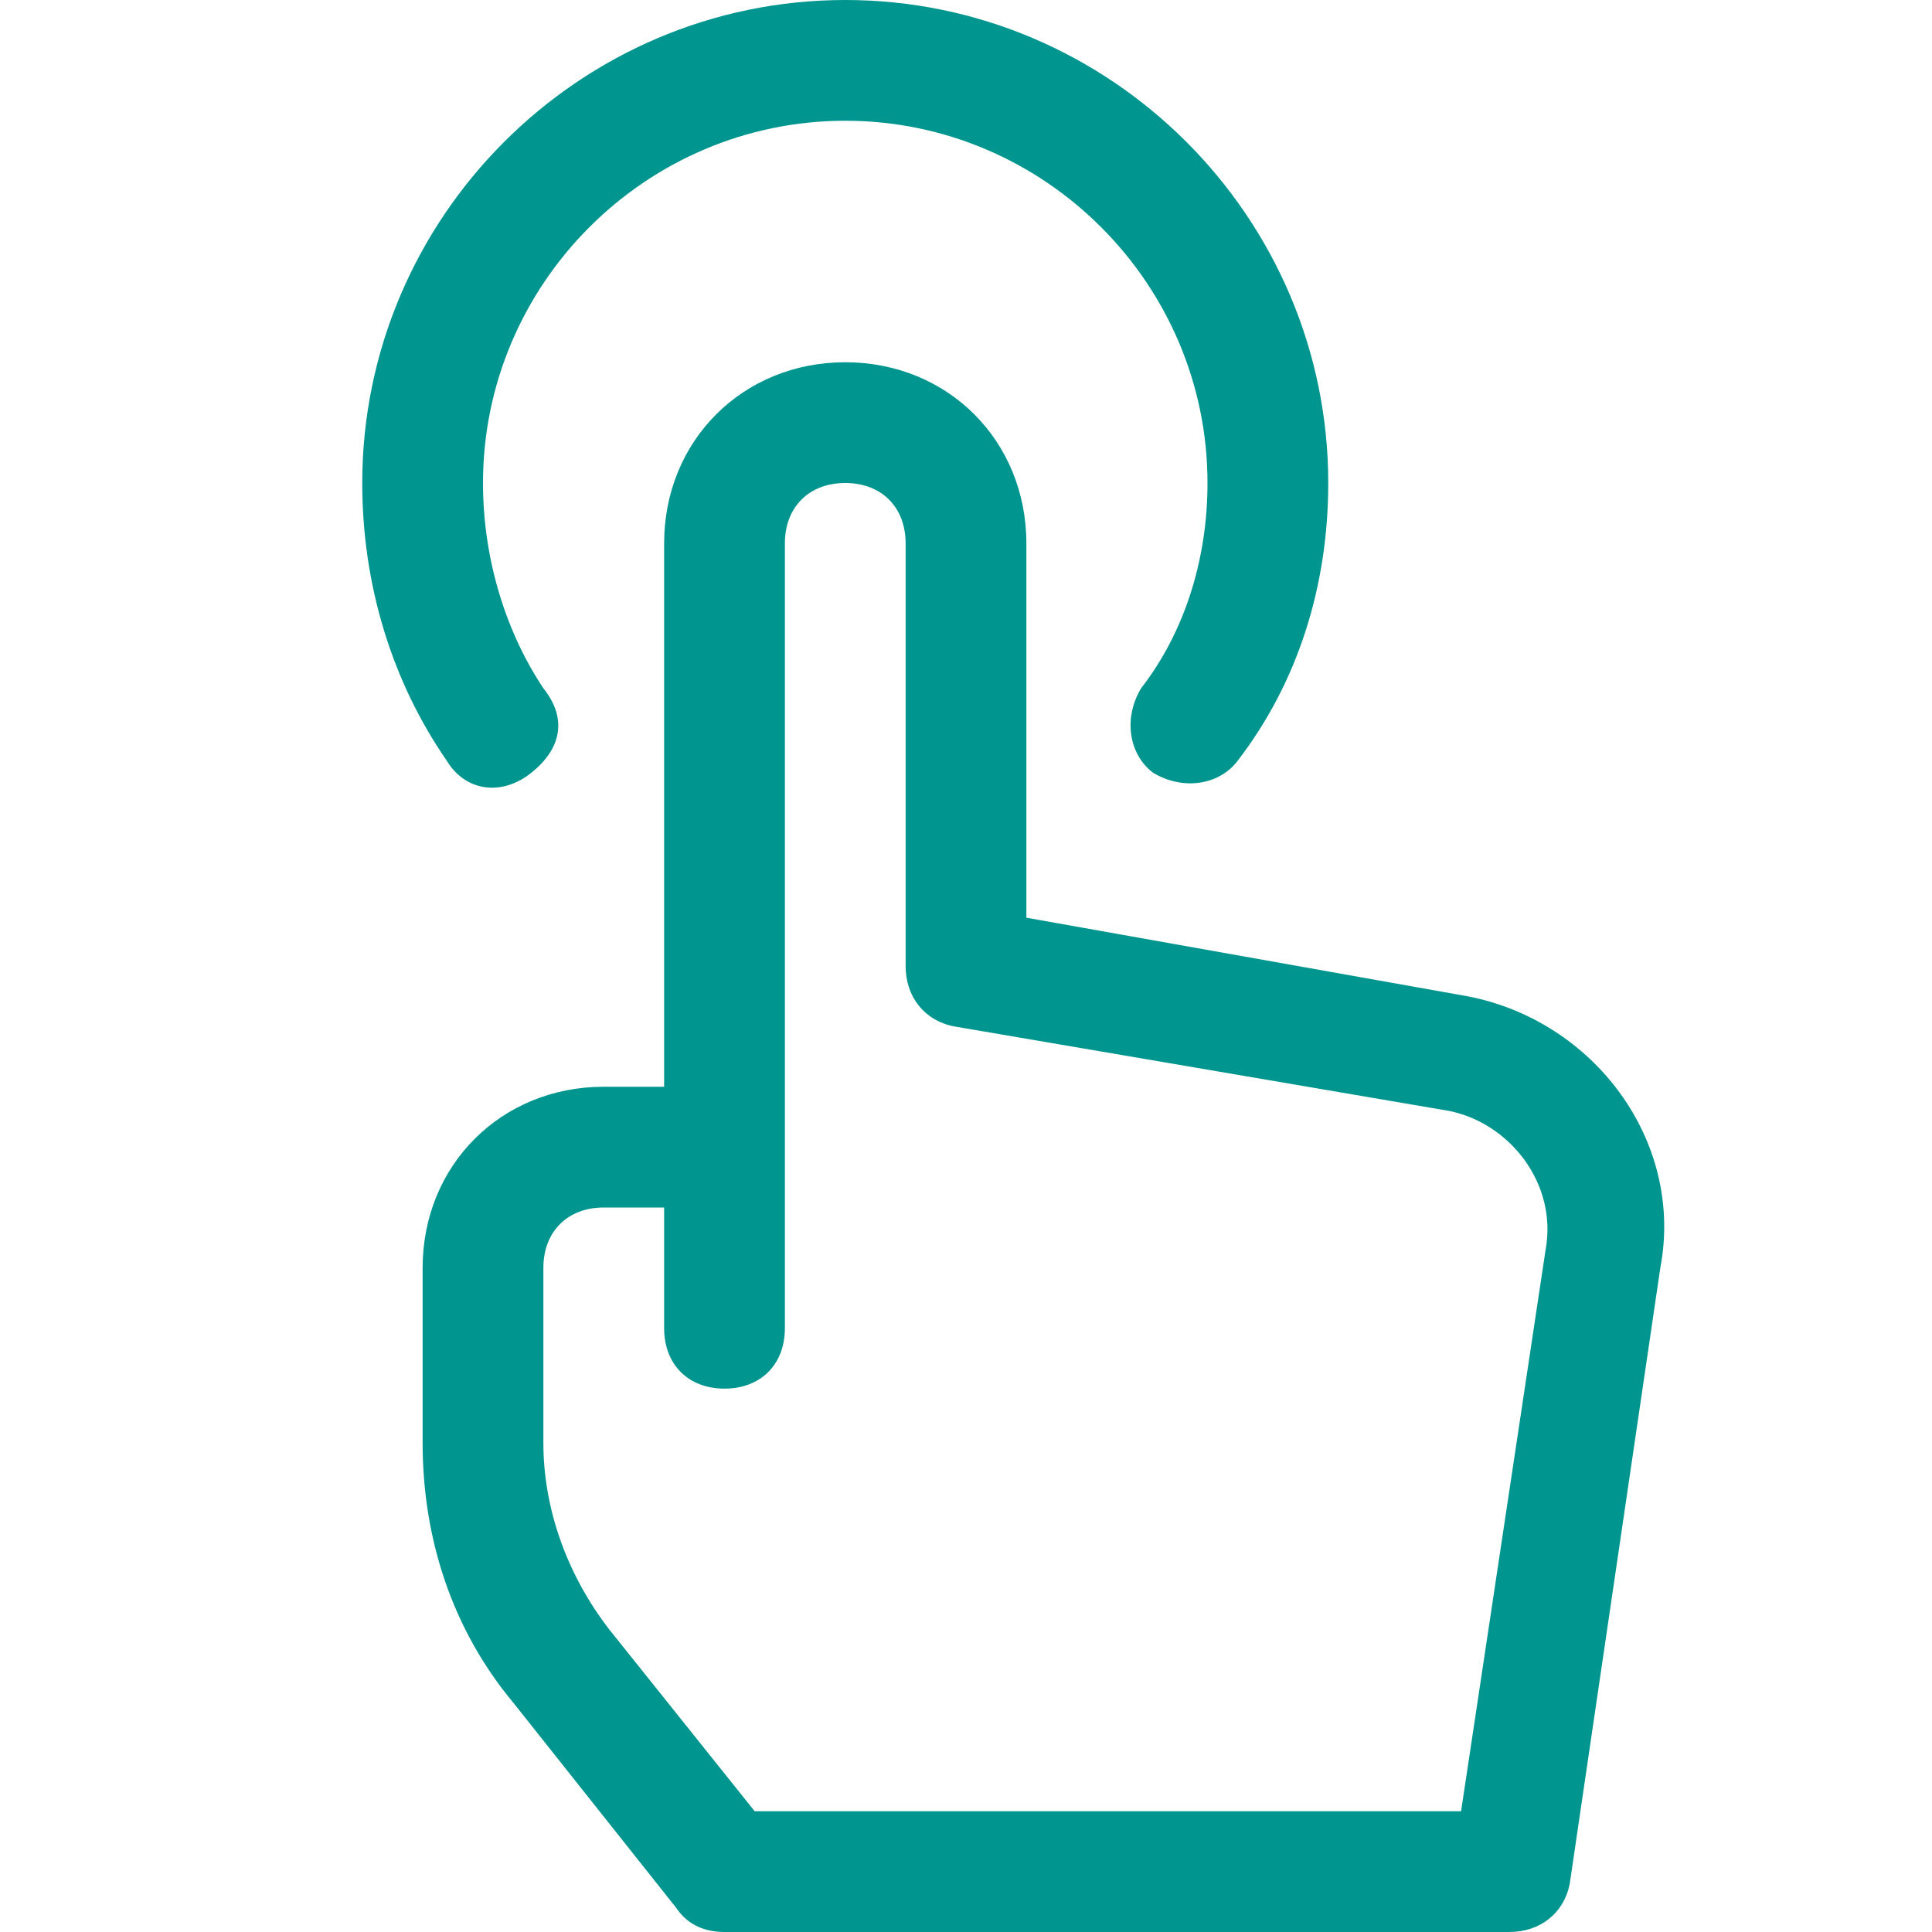
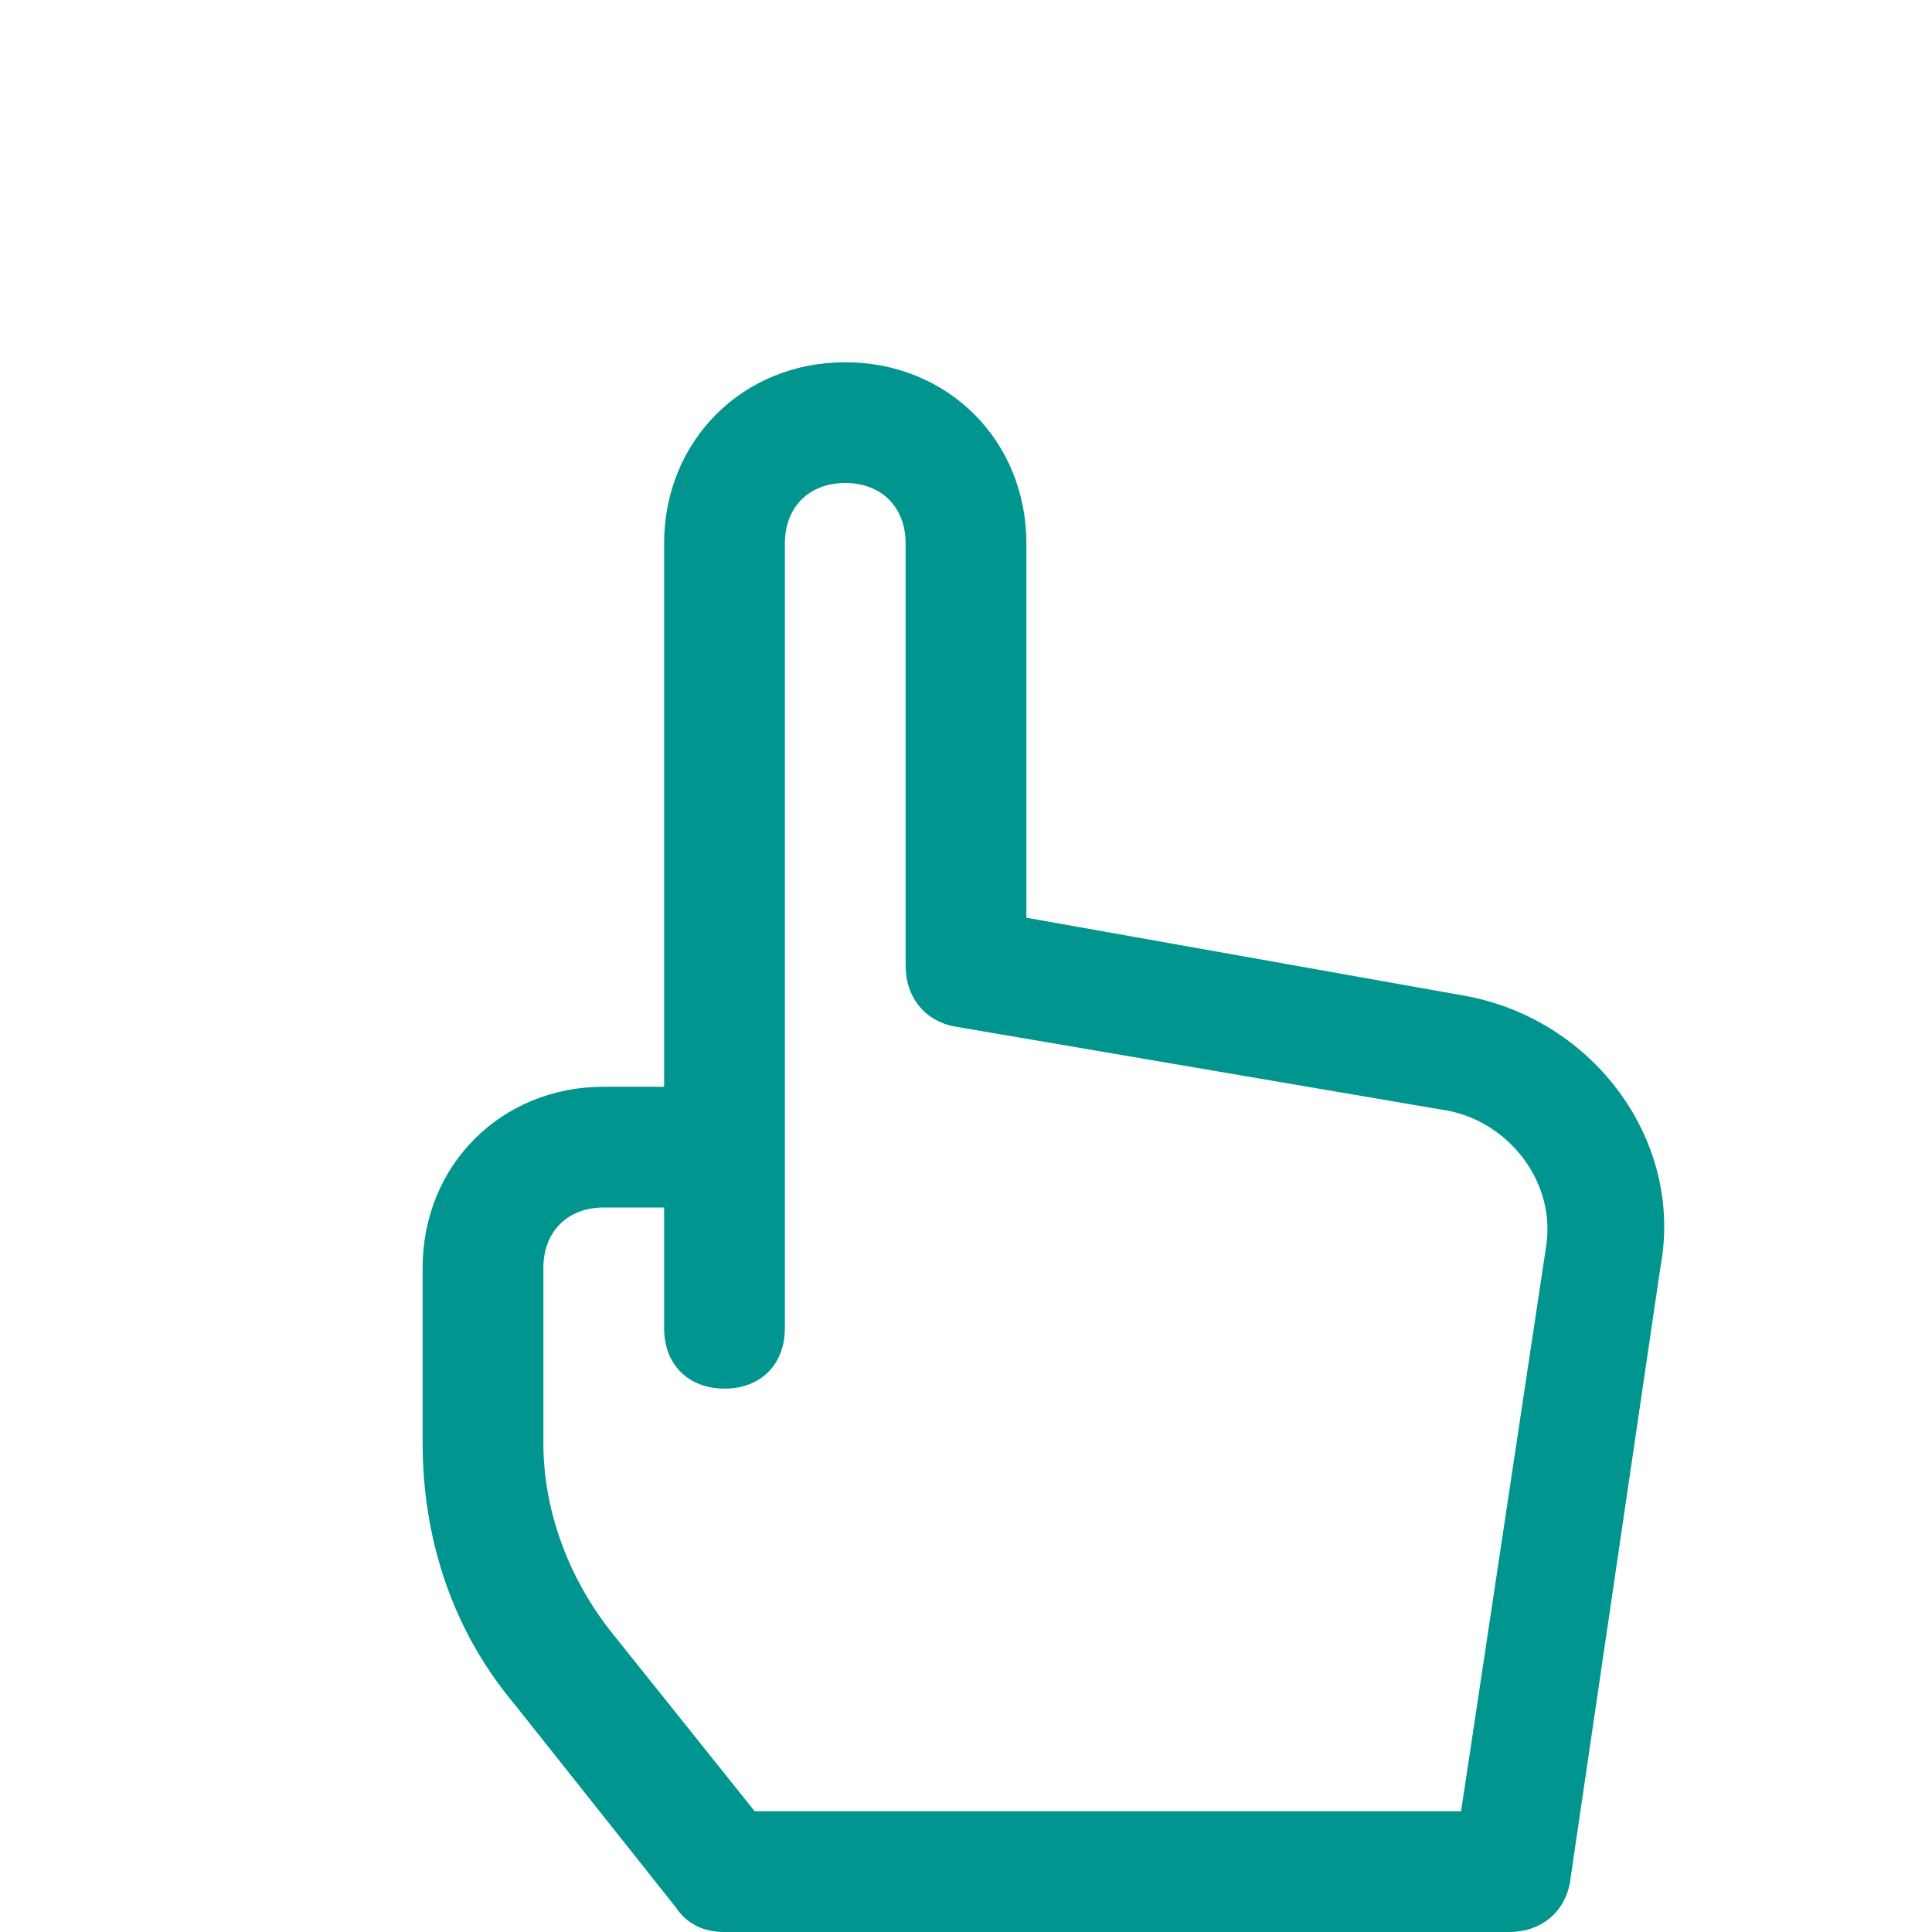
<svg xmlns="http://www.w3.org/2000/svg" version="1.1" id="Layer_1" x="0px" y="0px" viewBox="0 0 32 32" style="enable-background:new 0 0 32 32;" xml:space="preserve">
  <style type="text/css">
	.st0{fill:#00968F;}
	.st1{fill-rule:evenodd;clip-rule:evenodd;fill:#00968F;}
</style>
-   <path class="st0" d="M8,8c0-3.3,2.7-6,6-6s6,2.7,6,6c0,1.3-0.4,2.5-1.1,3.4c-0.3,0.5-0.2,1.1,0.2,1.4c0.5,0.3,1.1,0.2,1.4-0.2  C21.5,11.3,22,9.7,22,8c0-4.4-3.6-8-8-8C9.6,0,6,3.6,6,8c0,1.7,0.5,3.3,1.4,4.6c0.3,0.5,0.9,0.6,1.4,0.2s0.6-0.9,0.2-1.4  C8.4,10.5,8,9.3,8,8z" />
  <path class="st1" d="M11,9c0-1.7,1.3-3,3-3s3,1.3,3,3v6.2l7.3,1.3c2.1,0.4,3.6,2.4,3.2,4.5L26,31.2c-0.1,0.5-0.5,0.8-1,0.8H12  c-0.3,0-0.6-0.1-0.8-0.4l-2.7-3.4C7.5,27,7,25.5,7,23.9V21c0-1.7,1.3-3,3-3h1V9z M14,8c-0.6,0-1,0.4-1,1v13c0,0.6-0.4,1-1,1  s-1-0.4-1-1v-2h-1c-0.6,0-1,0.4-1,1v2.9c0,1.1,0.4,2.2,1.1,3.1l2.4,3h11.7l1.4-9.3c0.2-1.1-0.6-2.1-1.6-2.3L15.8,17  c-0.5-0.1-0.8-0.5-0.8-1V9C15,8.4,14.6,8,14,8z" />
</svg>